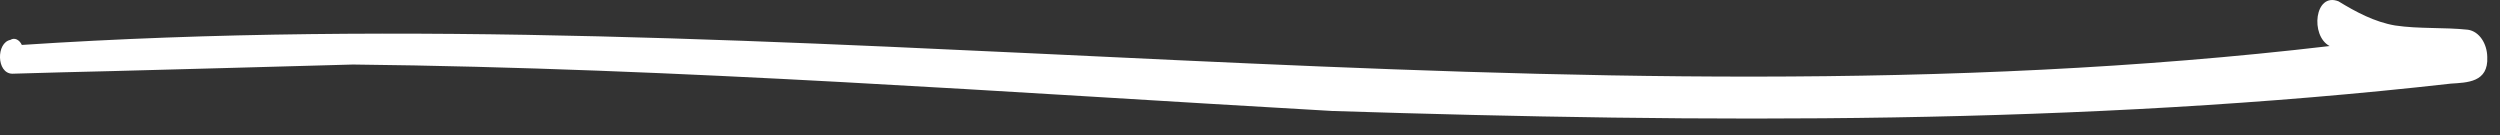
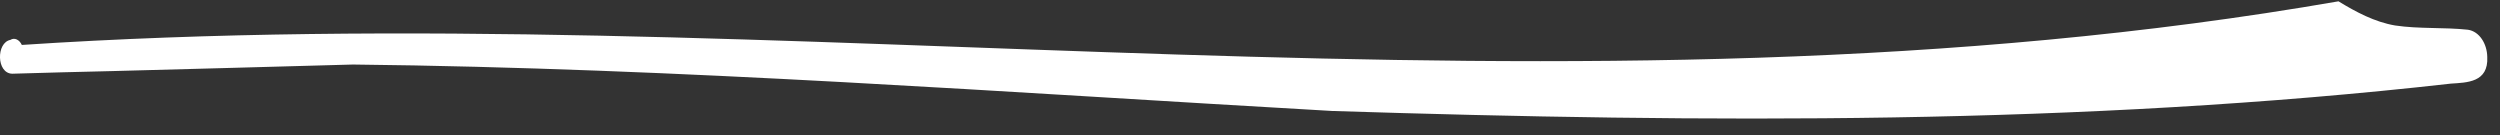
<svg xmlns="http://www.w3.org/2000/svg" width="74" height="4" viewBox="0 0 74 4" fill="none">
  <rect x="0" y="0" width="74" height="4" fill="#333333" stroke="none" />
-   <path d="M0.311 1.18C-0.117 1.259 -0.108 2.172 0.362 2.182C1.349 2.154 2.342 2.125 3.325 2.104C5.698 2.043 8.095 1.974 10.449 1.91C20.106 2.015 29.774 2.735 39.44 3.285C50.5 3.637 61.574 3.712 72.547 2.475C73.021 2.443 73.662 2.443 73.623 1.685C73.618 1.299 73.392 0.93 73.051 0.88C72.335 0.803 71.613 0.861 70.894 0.754C70.289 0.651 69.733 0.353 69.219 0.039C68.513 -0.239 68.375 1.057 68.957 1.363C46.319 4.02 23.359 -0.17 0.646 1.33C0.578 1.181 0.434 1.1 0.306 1.181L0.311 1.18Z" fill="white" />
+   <path d="M0.311 1.18C-0.117 1.259 -0.108 2.172 0.362 2.182C1.349 2.154 2.342 2.125 3.325 2.104C5.698 2.043 8.095 1.974 10.449 1.91C20.106 2.015 29.774 2.735 39.44 3.285C50.5 3.637 61.574 3.712 72.547 2.475C73.021 2.443 73.662 2.443 73.623 1.685C73.618 1.299 73.392 0.93 73.051 0.88C72.335 0.803 71.613 0.861 70.894 0.754C70.289 0.651 69.733 0.353 69.219 0.039C46.319 4.02 23.359 -0.17 0.646 1.33C0.578 1.181 0.434 1.1 0.306 1.181L0.311 1.18Z" fill="white" />
</svg>